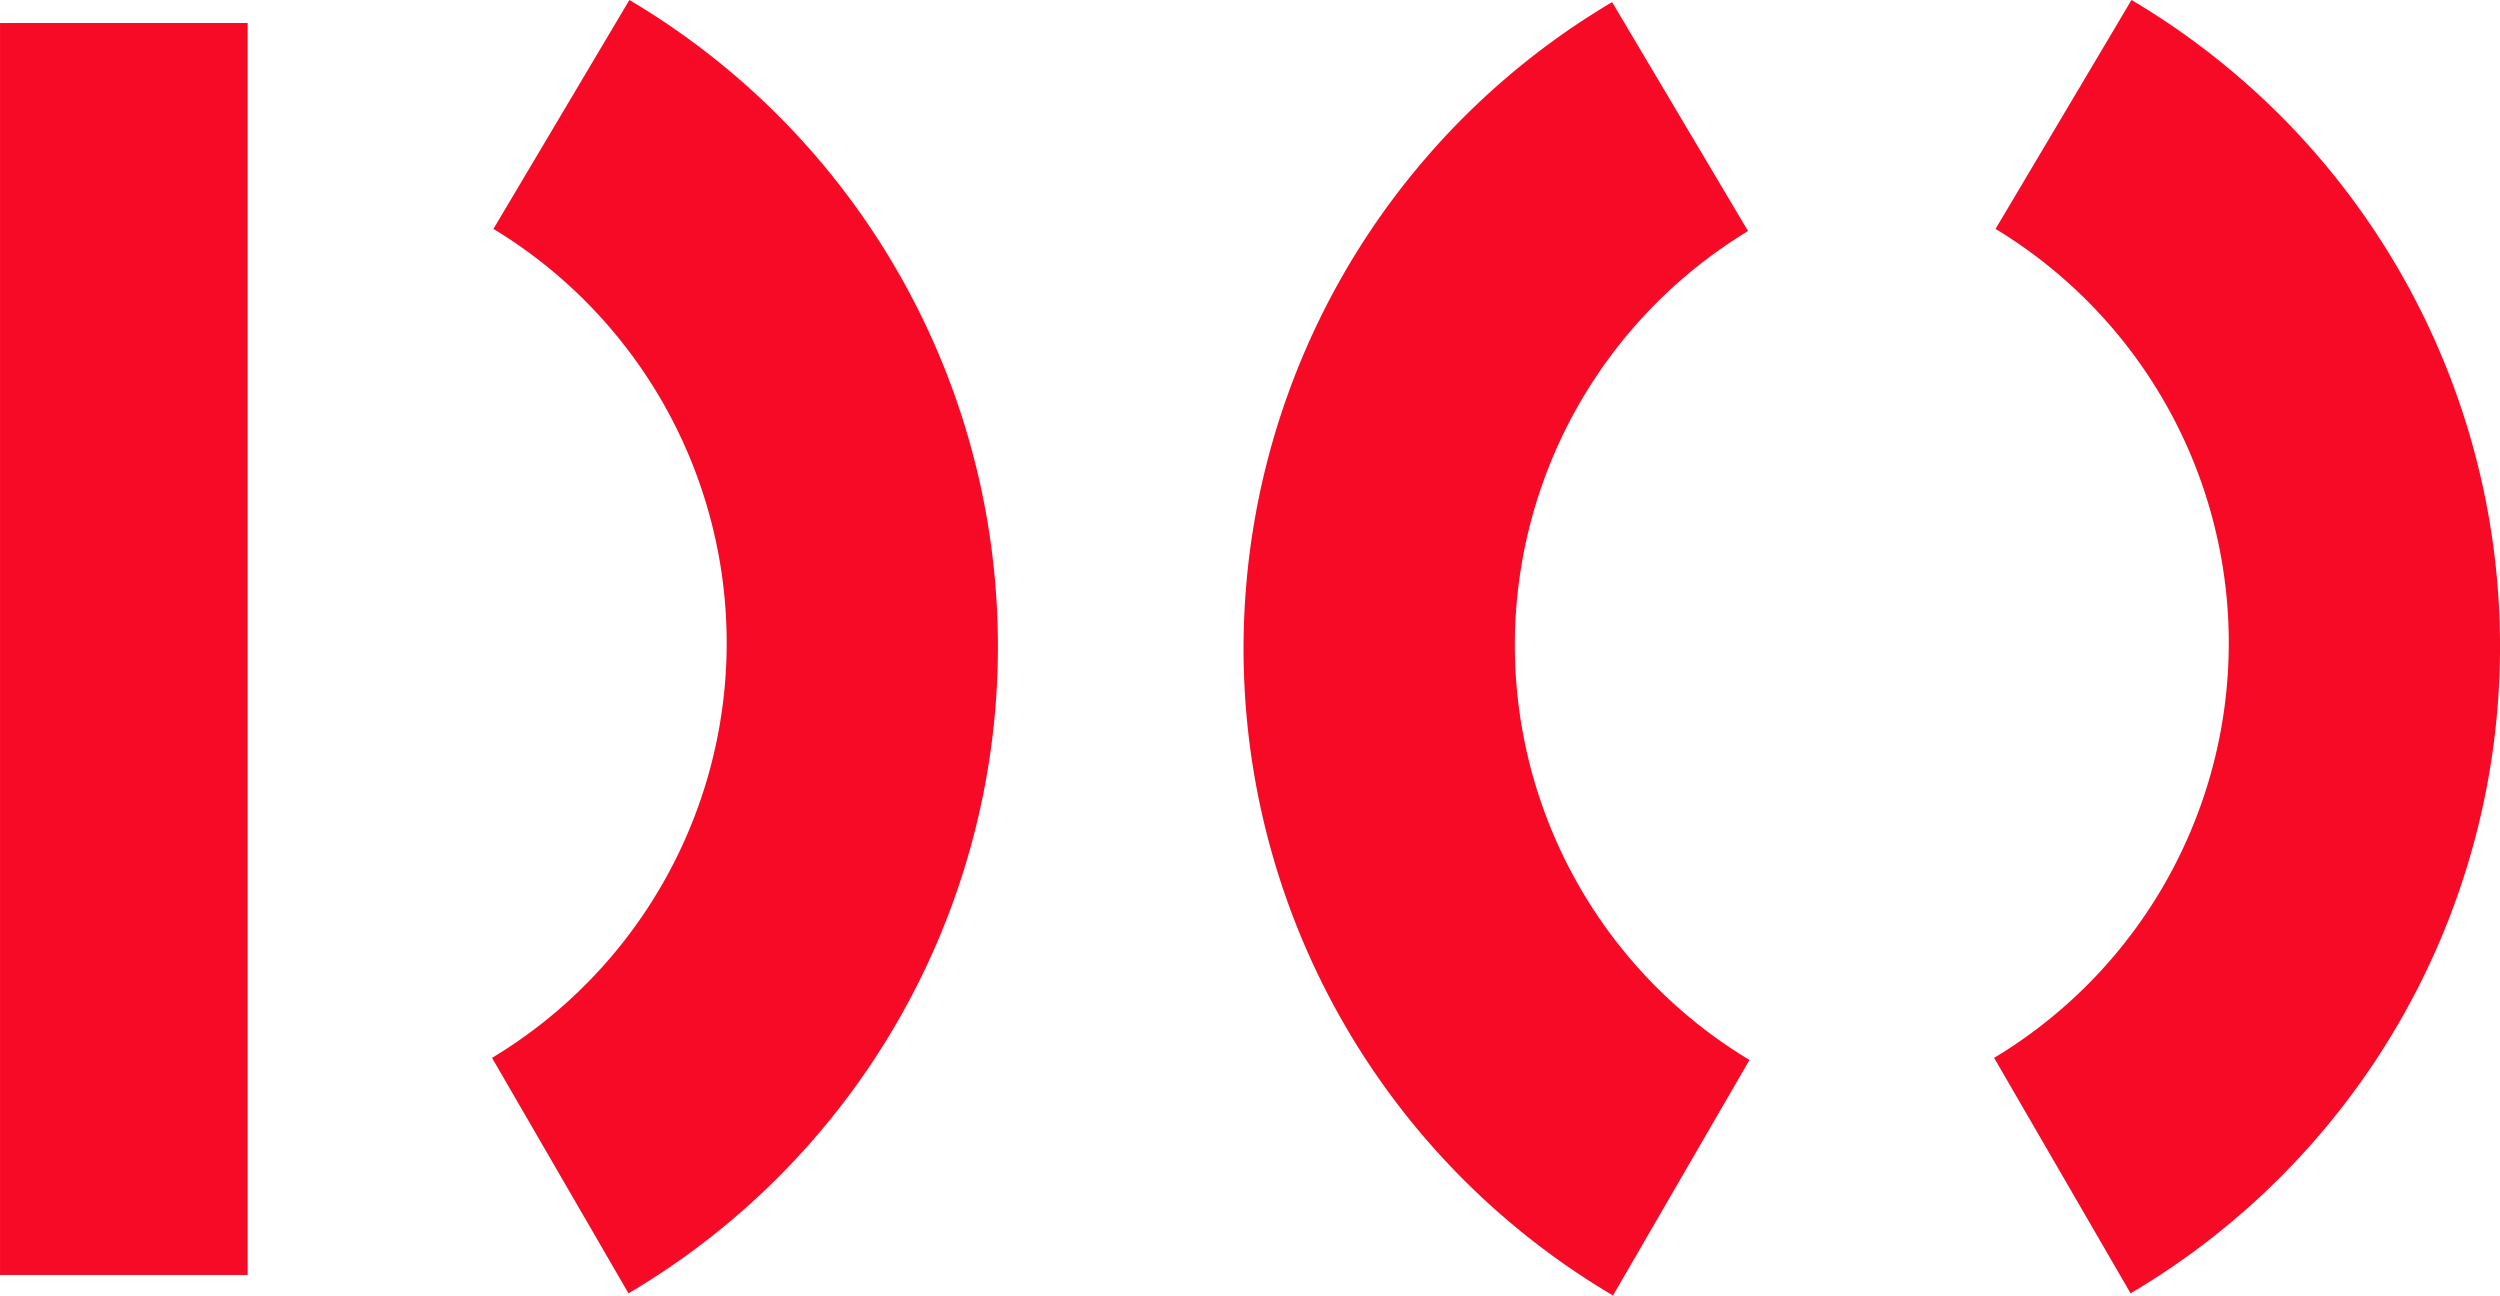
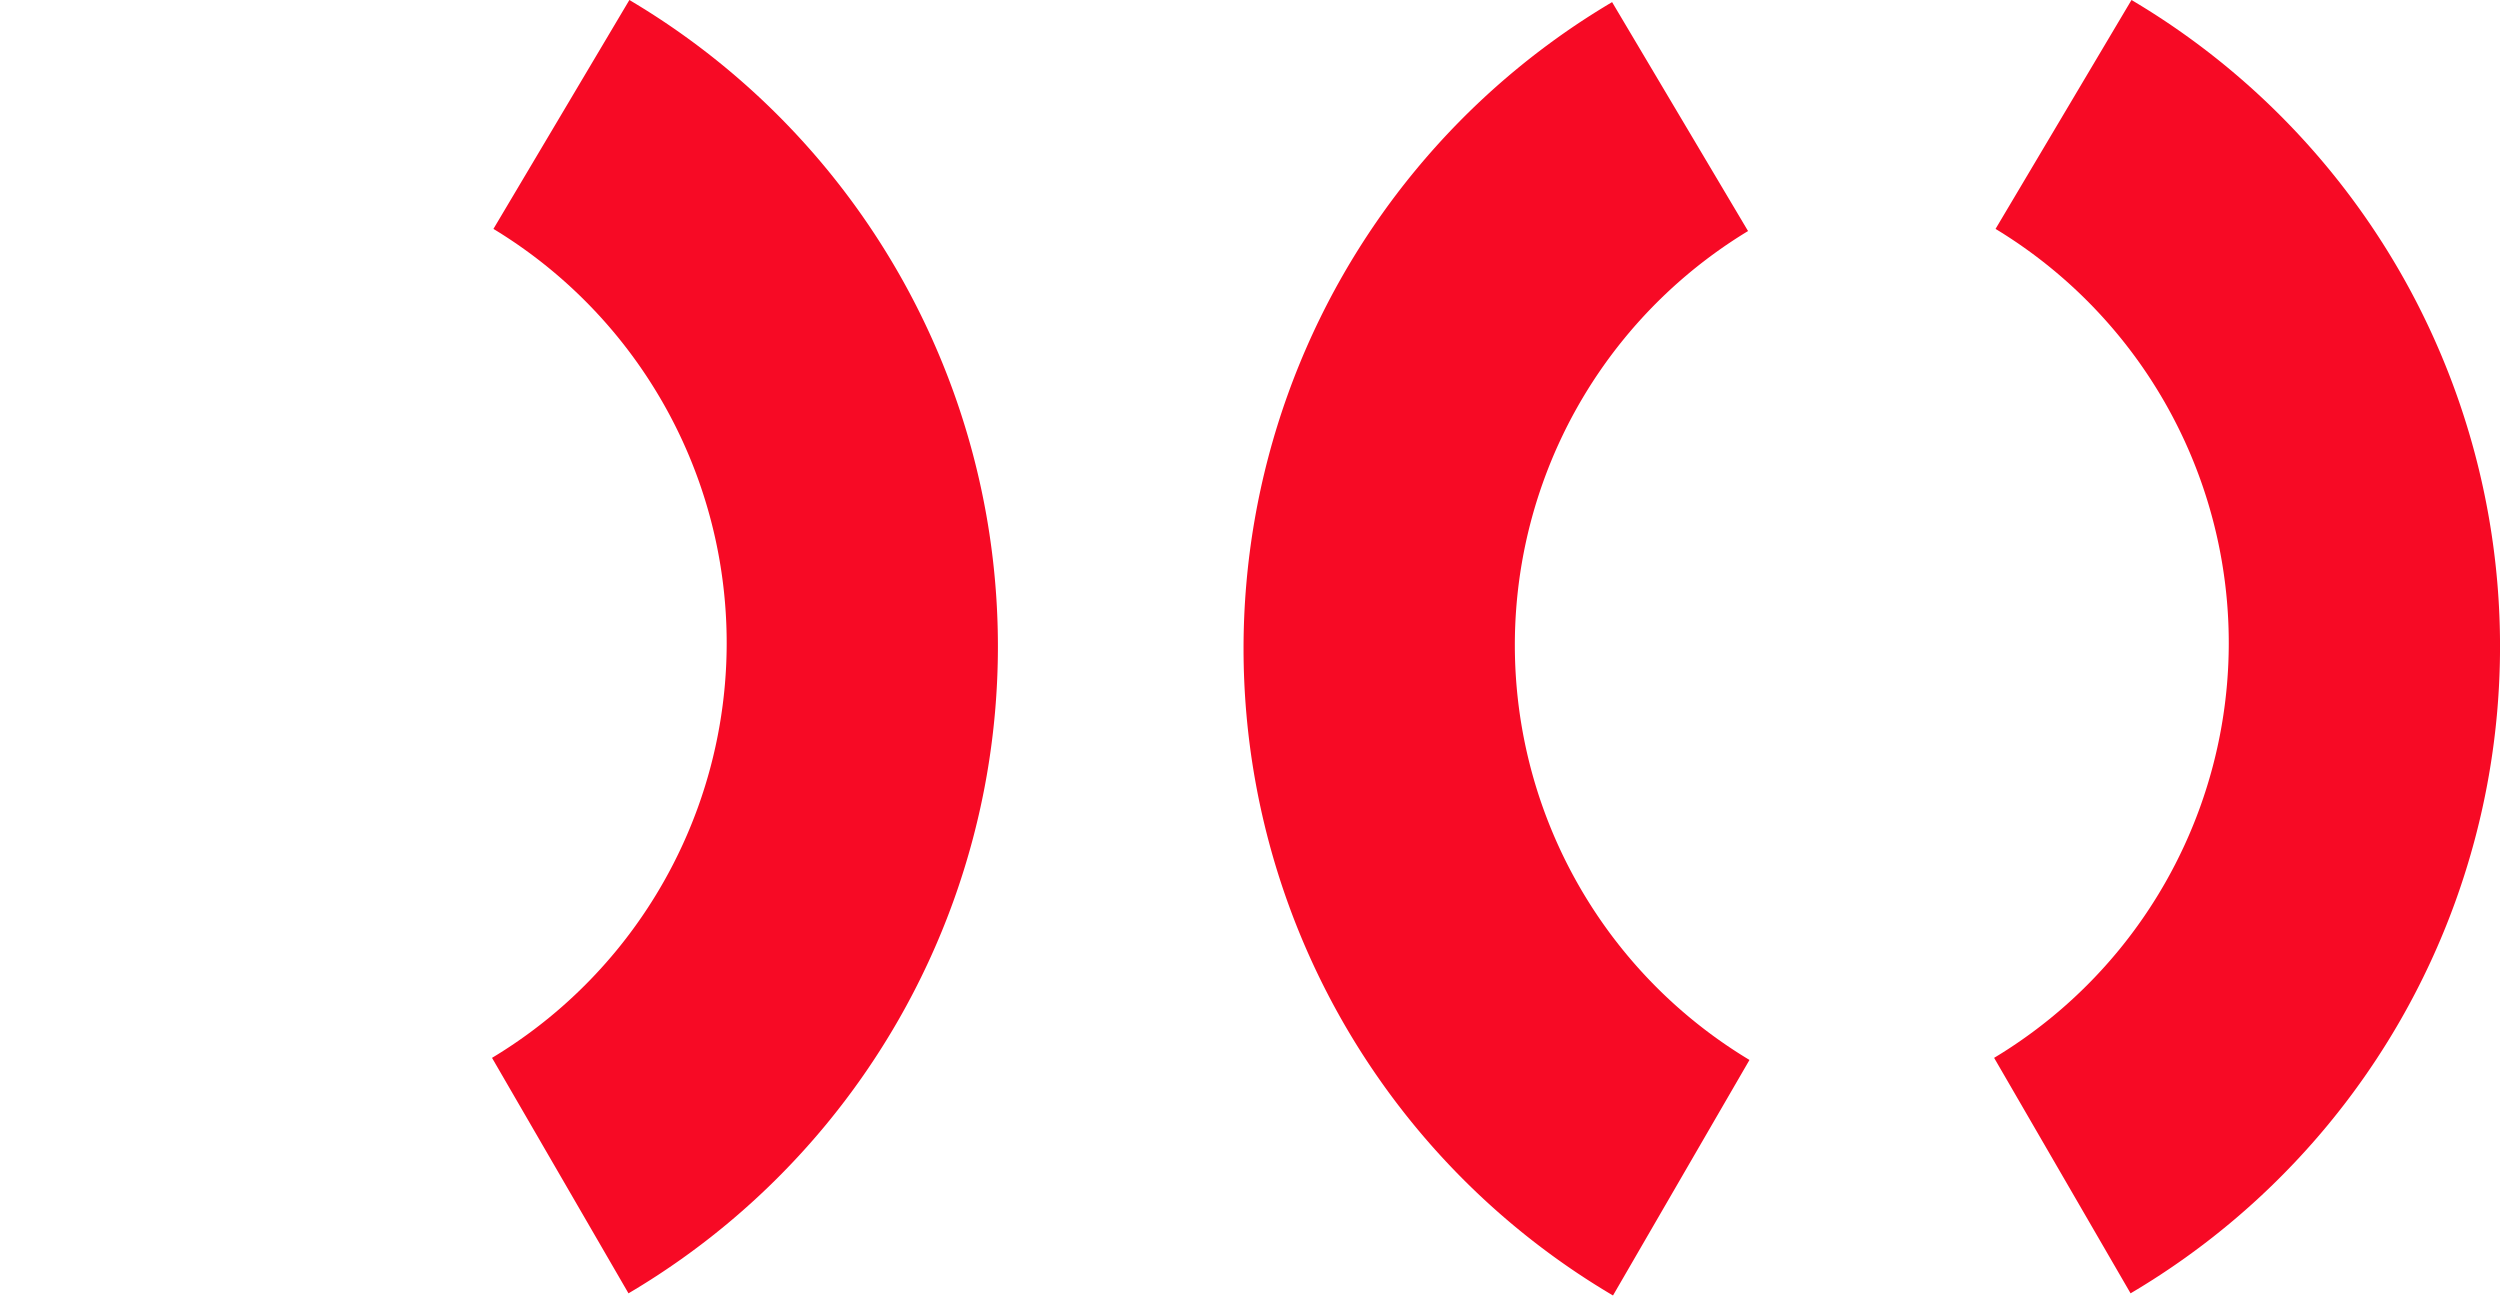
<svg xmlns="http://www.w3.org/2000/svg" width="105" height="54.411" viewBox="0 0 105 54.411">
  <g id="Gruppe_83" data-name="Gruppe 83" transform="translate(-59.167 -981.611)">
-     <path id="Pfad_196" data-name="Pfad 196" d="M238.349,266.553h10.4v52.582h-10.4V266.553Z" transform="translate(-179.181 716.025)" fill="#f70a25" />
    <path id="Pfad_197" data-name="Pfad 197" d="M257.431,320.248a31.549,31.549,0,0,0,.037-54.32l-5.71,9.614a20.333,20.333,0,0,1-.059,34.816l5.732,9.891Z" transform="translate(-171.867 715.683)" fill="#f70a25" />
    <path id="Pfad_198" data-name="Pfad 198" d="M298.189,320.248a31.548,31.548,0,0,0,.039-54.32l-5.71,9.614a20.334,20.334,0,0,1-.06,34.816l5.732,9.891Z" transform="translate(-149.538 715.683)" fill="#f70a25" />
    <path id="Pfad_199" data-name="Pfad 199" d="M287.609,320.308a31.549,31.549,0,0,1-.039-54.322l5.71,9.615a20.333,20.333,0,0,0,.06,34.814l-5.732,9.892Z" transform="translate(-160.695 715.714)" fill="#f70a25" />
  </g>
</svg>